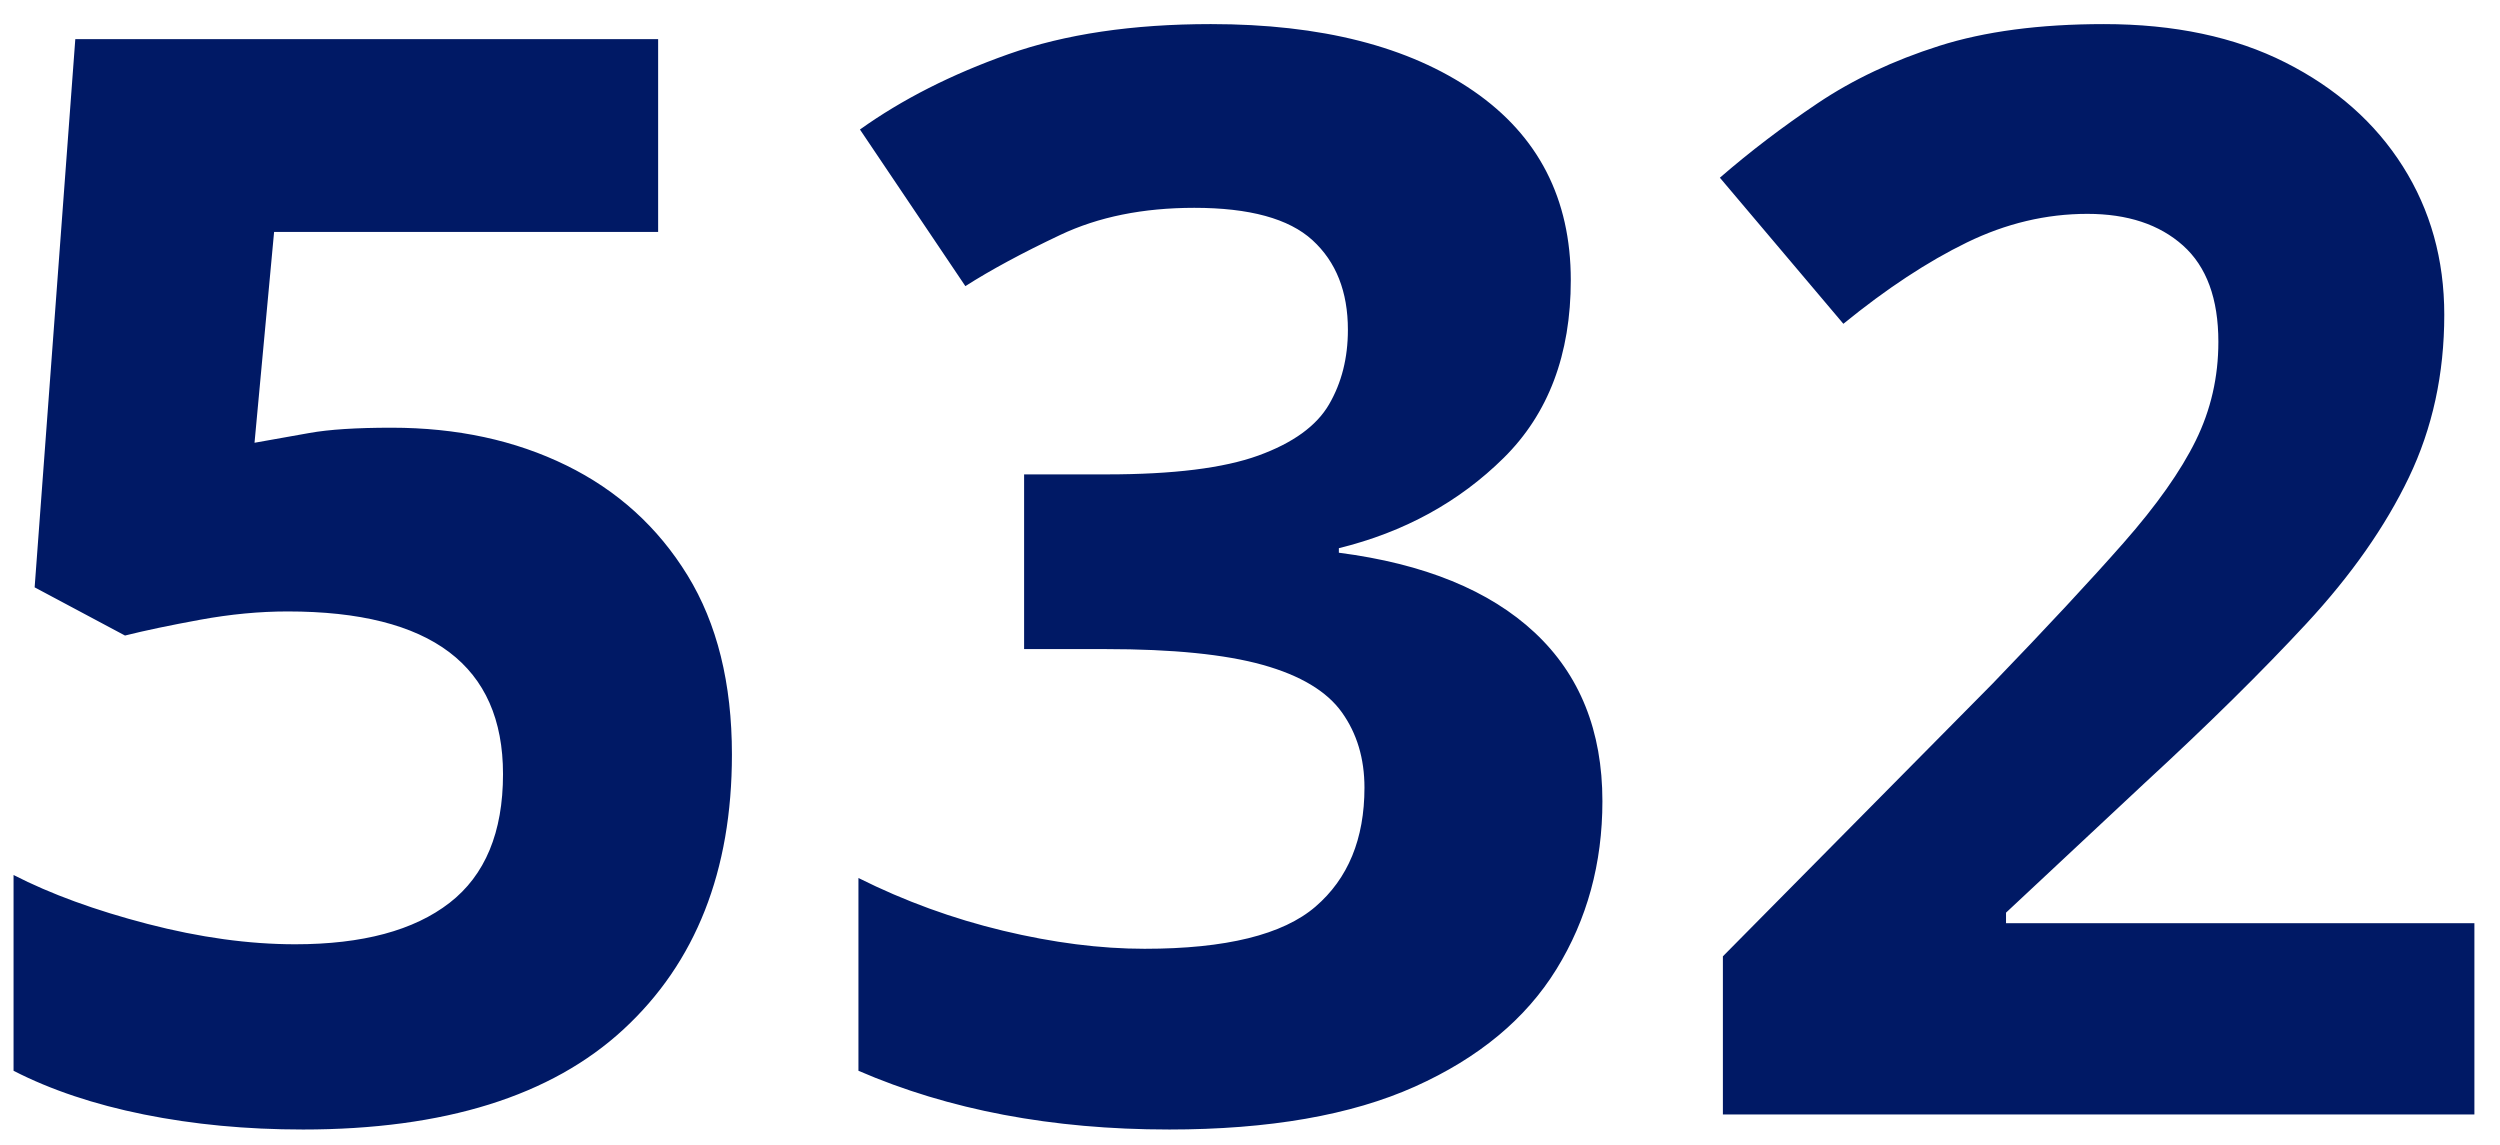
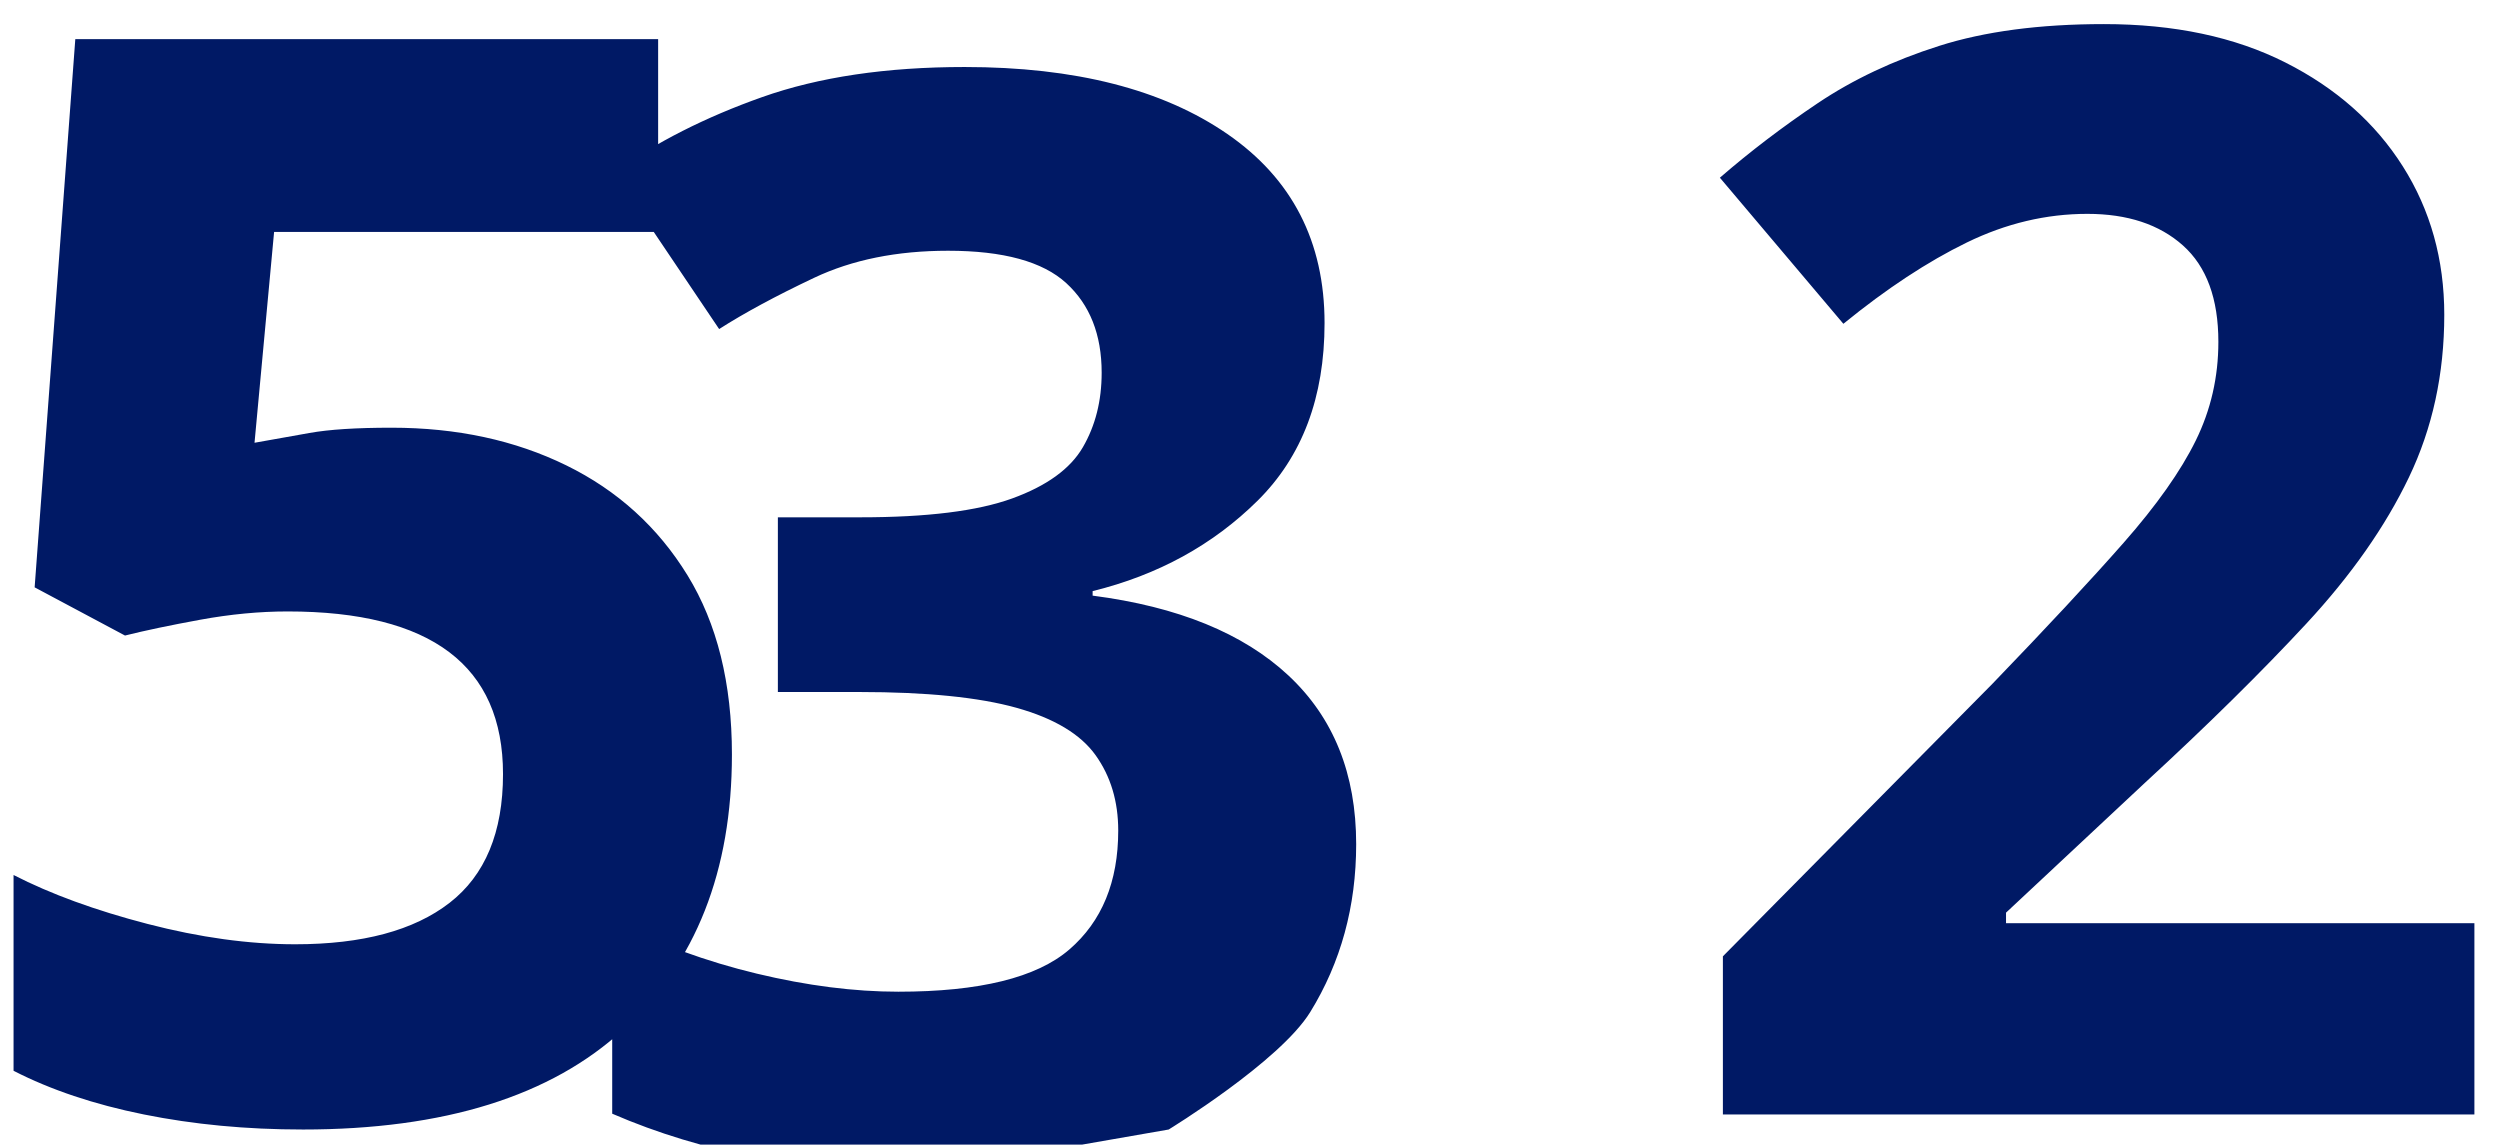
<svg xmlns="http://www.w3.org/2000/svg" height="38" viewBox="0 0 83 38" width="83">
-   <path d="m12.55 60.74c4.7 0 8.25-1.108 10.65-3.325s3.6-5.258 3.6-9.125c0-2.367-.492-4.35-1.475-5.95s-2.325-2.817-4.025-3.65-3.633-1.25-5.8-1.25c-1.167 0-2.075.058-2.725.175s-1.258.225-1.825.325l.65-7h12.75v-6.4h-19.35l-1.35 18.2 3 1.6c.667-.167 1.5-.342 2.5-.525s1.967-.275 2.9-.275c4.767 0 7.15 1.8 7.15 5.4 0 1.933-.592 3.358-1.775 4.275s-2.892 1.375-5.125 1.375c-1.533 0-3.167-.225-4.9-.675s-3.217-.992-4.45-1.625v6.5c1.233.633 2.675 1.117 4.325 1.45s3.408.5 5.275.5zm28.75 0c3.333 0 6.058-.475 8.175-1.425s3.683-2.25 4.7-3.9 1.525-3.508 1.525-5.575c0-2.333-.75-4.2-2.25-5.6s-3.667-2.283-6.5-2.65v-.15c2.167-.533 3.992-1.533 5.475-3s2.225-3.433 2.225-5.9c0-2.7-1.075-4.792-3.225-6.275s-5.058-2.225-8.725-2.225c-2.6 0-4.842.333-6.725 1s-3.525 1.5-4.925 2.5l3.5 5.2c.833-.533 1.883-1.1 3.15-1.7s2.75-.9 4.45-.9c1.833 0 3.142.358 3.925 1.075s1.175 1.708 1.175 2.975c0 .933-.208 1.758-.625 2.475s-1.2 1.283-2.35 1.7-2.825.625-5.025.625h-2.75v5.8h2.7c2.233 0 3.975.175 5.225.525s2.125.875 2.625 1.575.75 1.533.75 2.5c0 1.7-.542 3.017-1.625 3.95s-2.975 1.4-5.675 1.4c-1.467 0-3.033-.2-4.7-.6s-3.267-.983-4.8-1.75v6.4c3 1.3 6.433 1.95 10.3 1.95zm43.35-.5v-6.35h-15.55v-.35l4.6-4.3c2.1-1.933 3.892-3.7 5.375-5.3s2.617-3.217 3.4-4.85 1.175-3.433 1.175-5.4c0-1.833-.458-3.475-1.375-4.925s-2.217-2.6-3.9-3.45-3.692-1.275-6.025-1.275c-2.133 0-3.958.242-5.475.725s-2.858 1.117-4.025 1.9-2.25 1.608-3.25 2.475l4.1 4.85c1.433-1.167 2.8-2.067 4.1-2.7s2.633-.95 4-.95c1.333 0 2.392.35 3.175 1.05s1.175 1.767 1.175 3.2c0 1.167-.25 2.258-.75 3.275s-1.3 2.15-2.4 3.4-2.55 2.808-4.35 4.675l-8.95 9.05v5.25z" fill="#001965" transform="translate(-2.5 -23.24)" />
+   <path d="m12.55 60.74c4.7 0 8.25-1.108 10.65-3.325s3.6-5.258 3.6-9.125c0-2.367-.492-4.35-1.475-5.95s-2.325-2.817-4.025-3.65-3.633-1.25-5.8-1.25c-1.167 0-2.075.058-2.725.175s-1.258.225-1.825.325l.65-7h12.75v-6.4h-19.35l-1.35 18.2 3 1.6c.667-.167 1.5-.342 2.5-.525s1.967-.275 2.9-.275c4.767 0 7.15 1.8 7.15 5.4 0 1.933-.592 3.358-1.775 4.275s-2.892 1.375-5.125 1.375c-1.533 0-3.167-.225-4.9-.675s-3.217-.992-4.45-1.625v6.5c1.233.633 2.675 1.117 4.325 1.45s3.408.5 5.275.5zm28.75 0s3.683-2.25 4.7-3.9 1.525-3.508 1.525-5.575c0-2.333-.75-4.2-2.25-5.6s-3.667-2.283-6.5-2.65v-.15c2.167-.533 3.992-1.533 5.475-3s2.225-3.433 2.225-5.9c0-2.7-1.075-4.792-3.225-6.275s-5.058-2.225-8.725-2.225c-2.6 0-4.842.333-6.725 1s-3.525 1.5-4.925 2.5l3.5 5.2c.833-.533 1.883-1.1 3.15-1.7s2.75-.9 4.45-.9c1.833 0 3.142.358 3.925 1.075s1.175 1.708 1.175 2.975c0 .933-.208 1.758-.625 2.475s-1.2 1.283-2.35 1.7-2.825.625-5.025.625h-2.75v5.8h2.7c2.233 0 3.975.175 5.225.525s2.125.875 2.625 1.575.75 1.533.75 2.5c0 1.7-.542 3.017-1.625 3.95s-2.975 1.4-5.675 1.4c-1.467 0-3.033-.2-4.7-.6s-3.267-.983-4.8-1.75v6.4c3 1.3 6.433 1.95 10.3 1.95zm43.35-.5v-6.35h-15.55v-.35l4.6-4.3c2.1-1.933 3.892-3.7 5.375-5.3s2.617-3.217 3.4-4.85 1.175-3.433 1.175-5.4c0-1.833-.458-3.475-1.375-4.925s-2.217-2.6-3.9-3.45-3.692-1.275-6.025-1.275c-2.133 0-3.958.242-5.475.725s-2.858 1.117-4.025 1.9-2.25 1.608-3.25 2.475l4.1 4.85c1.433-1.167 2.8-2.067 4.1-2.7s2.633-.95 4-.95c1.333 0 2.392.35 3.175 1.05s1.175 1.767 1.175 3.2c0 1.167-.25 2.258-.75 3.275s-1.3 2.15-2.4 3.4-2.55 2.808-4.35 4.675l-8.95 9.05v5.25z" fill="#001965" transform="translate(-2.5 -23.24)" />
</svg>